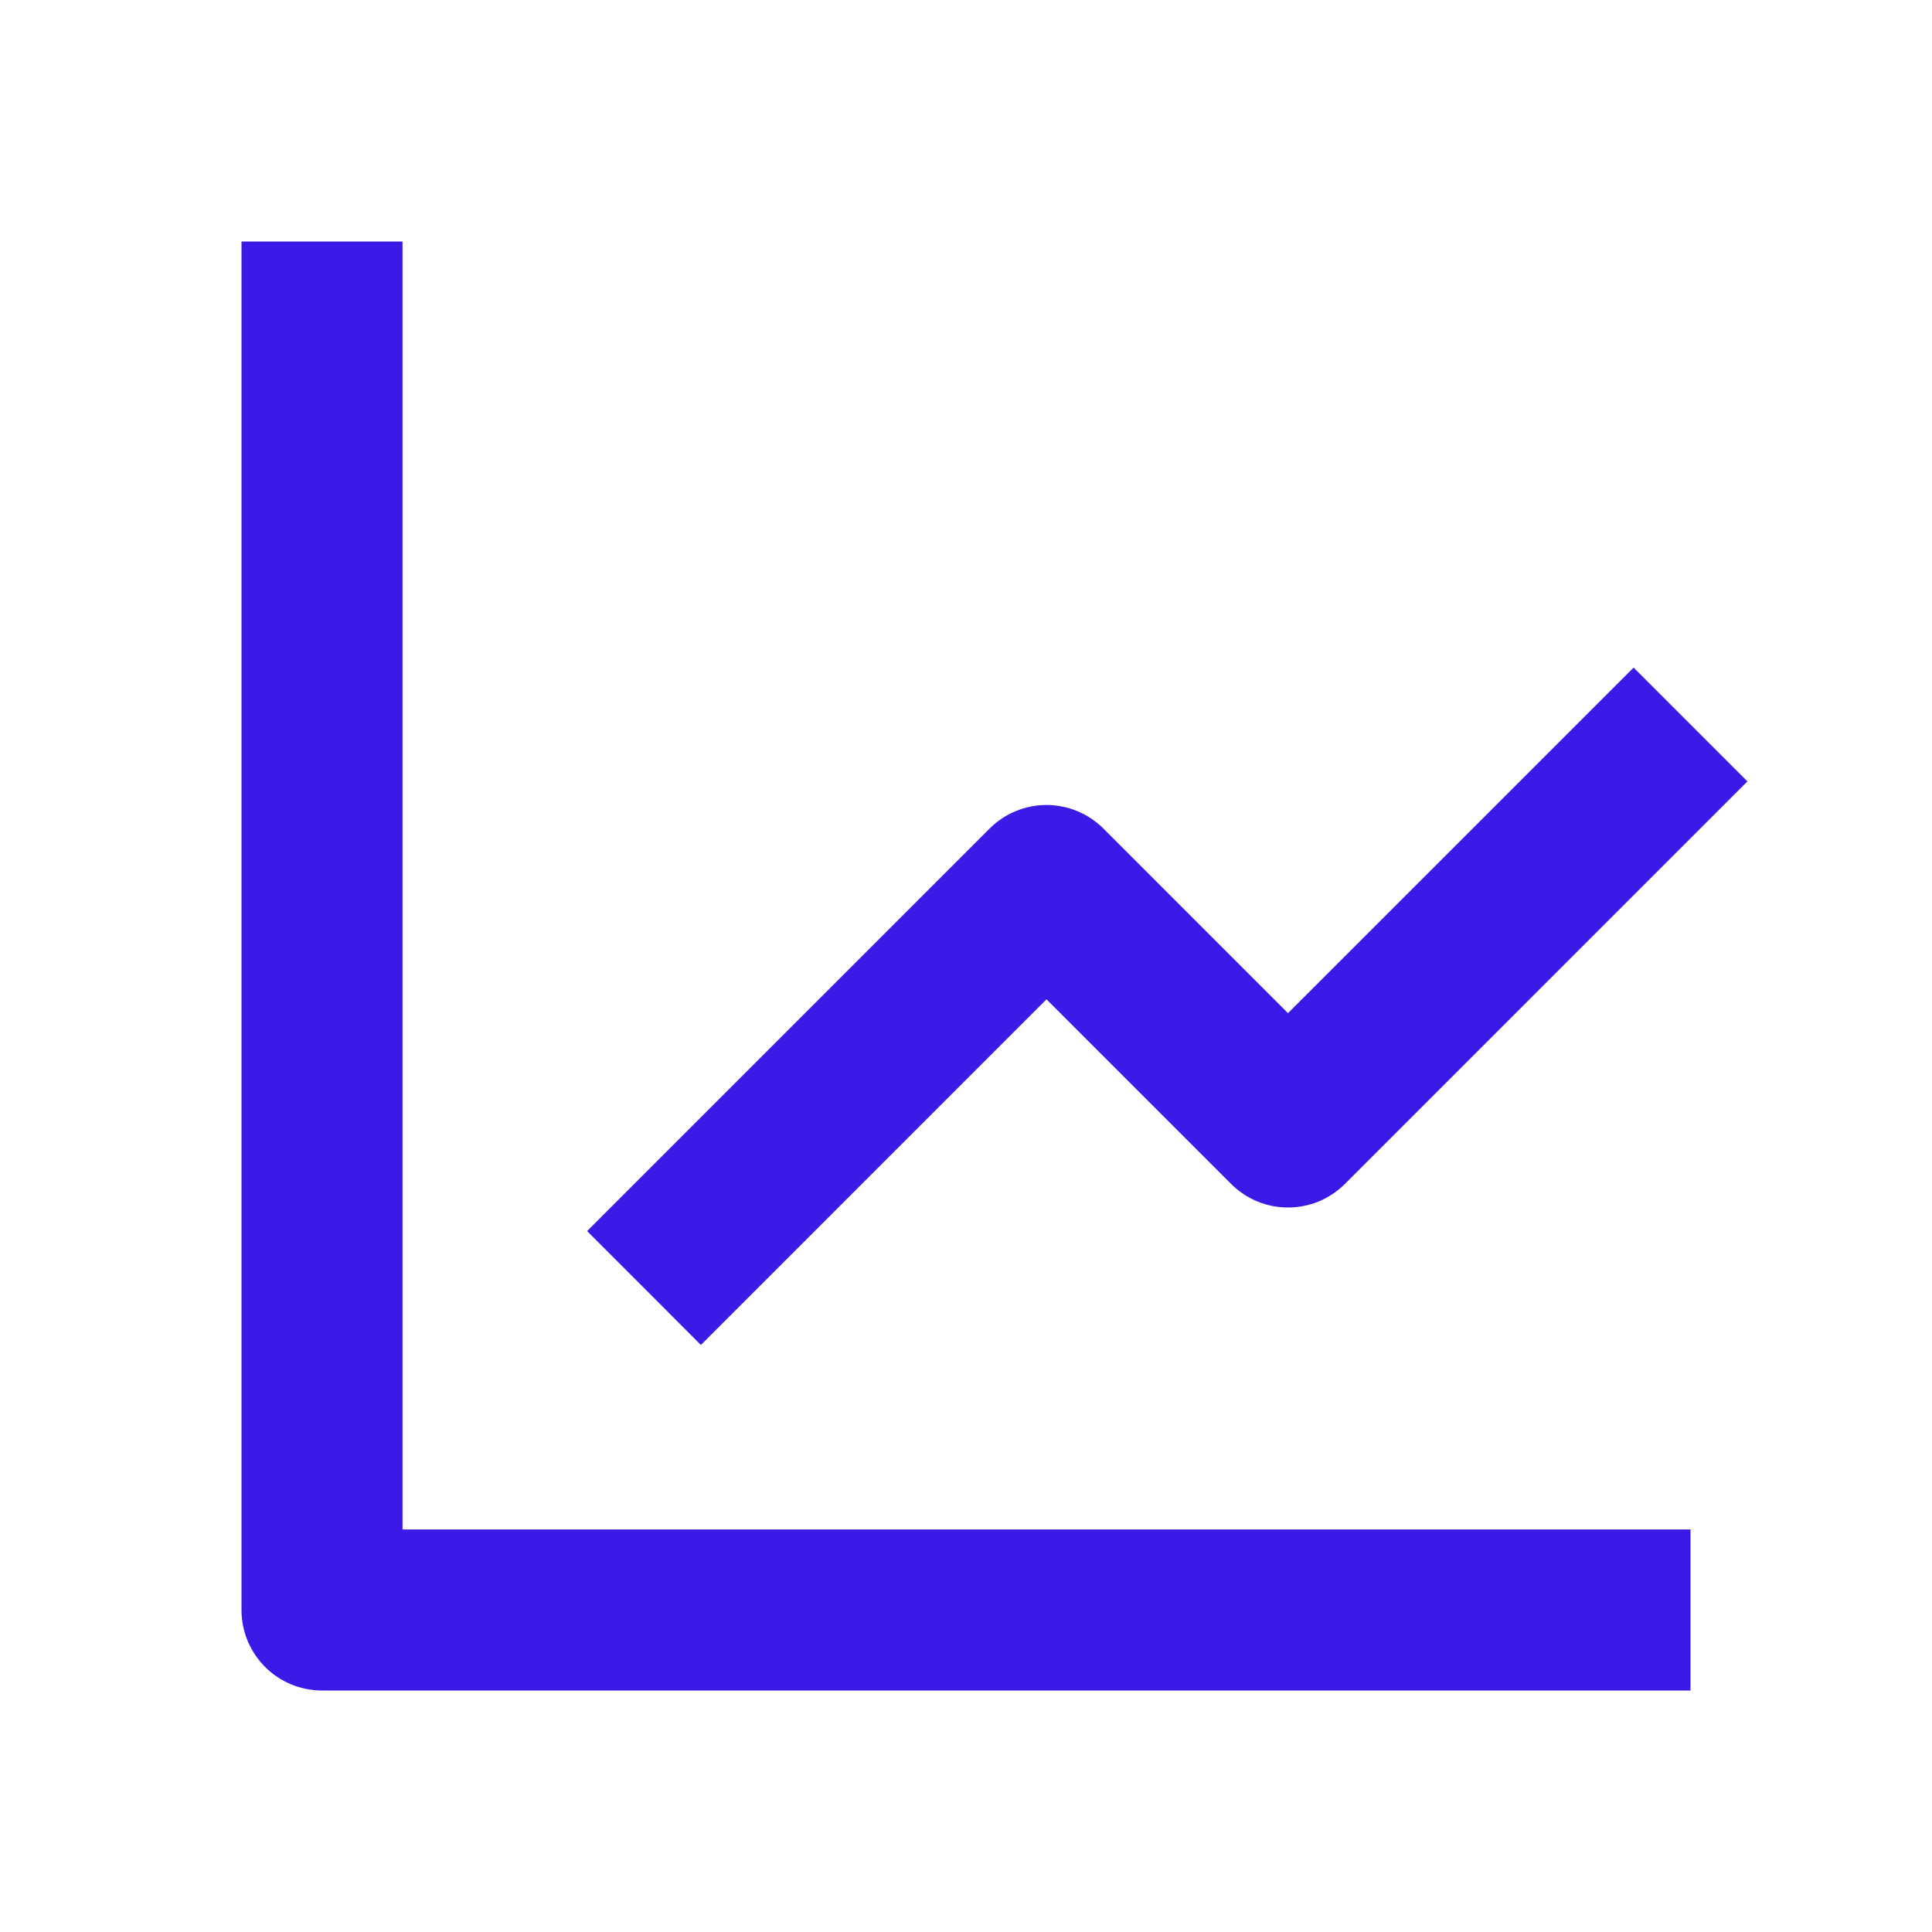
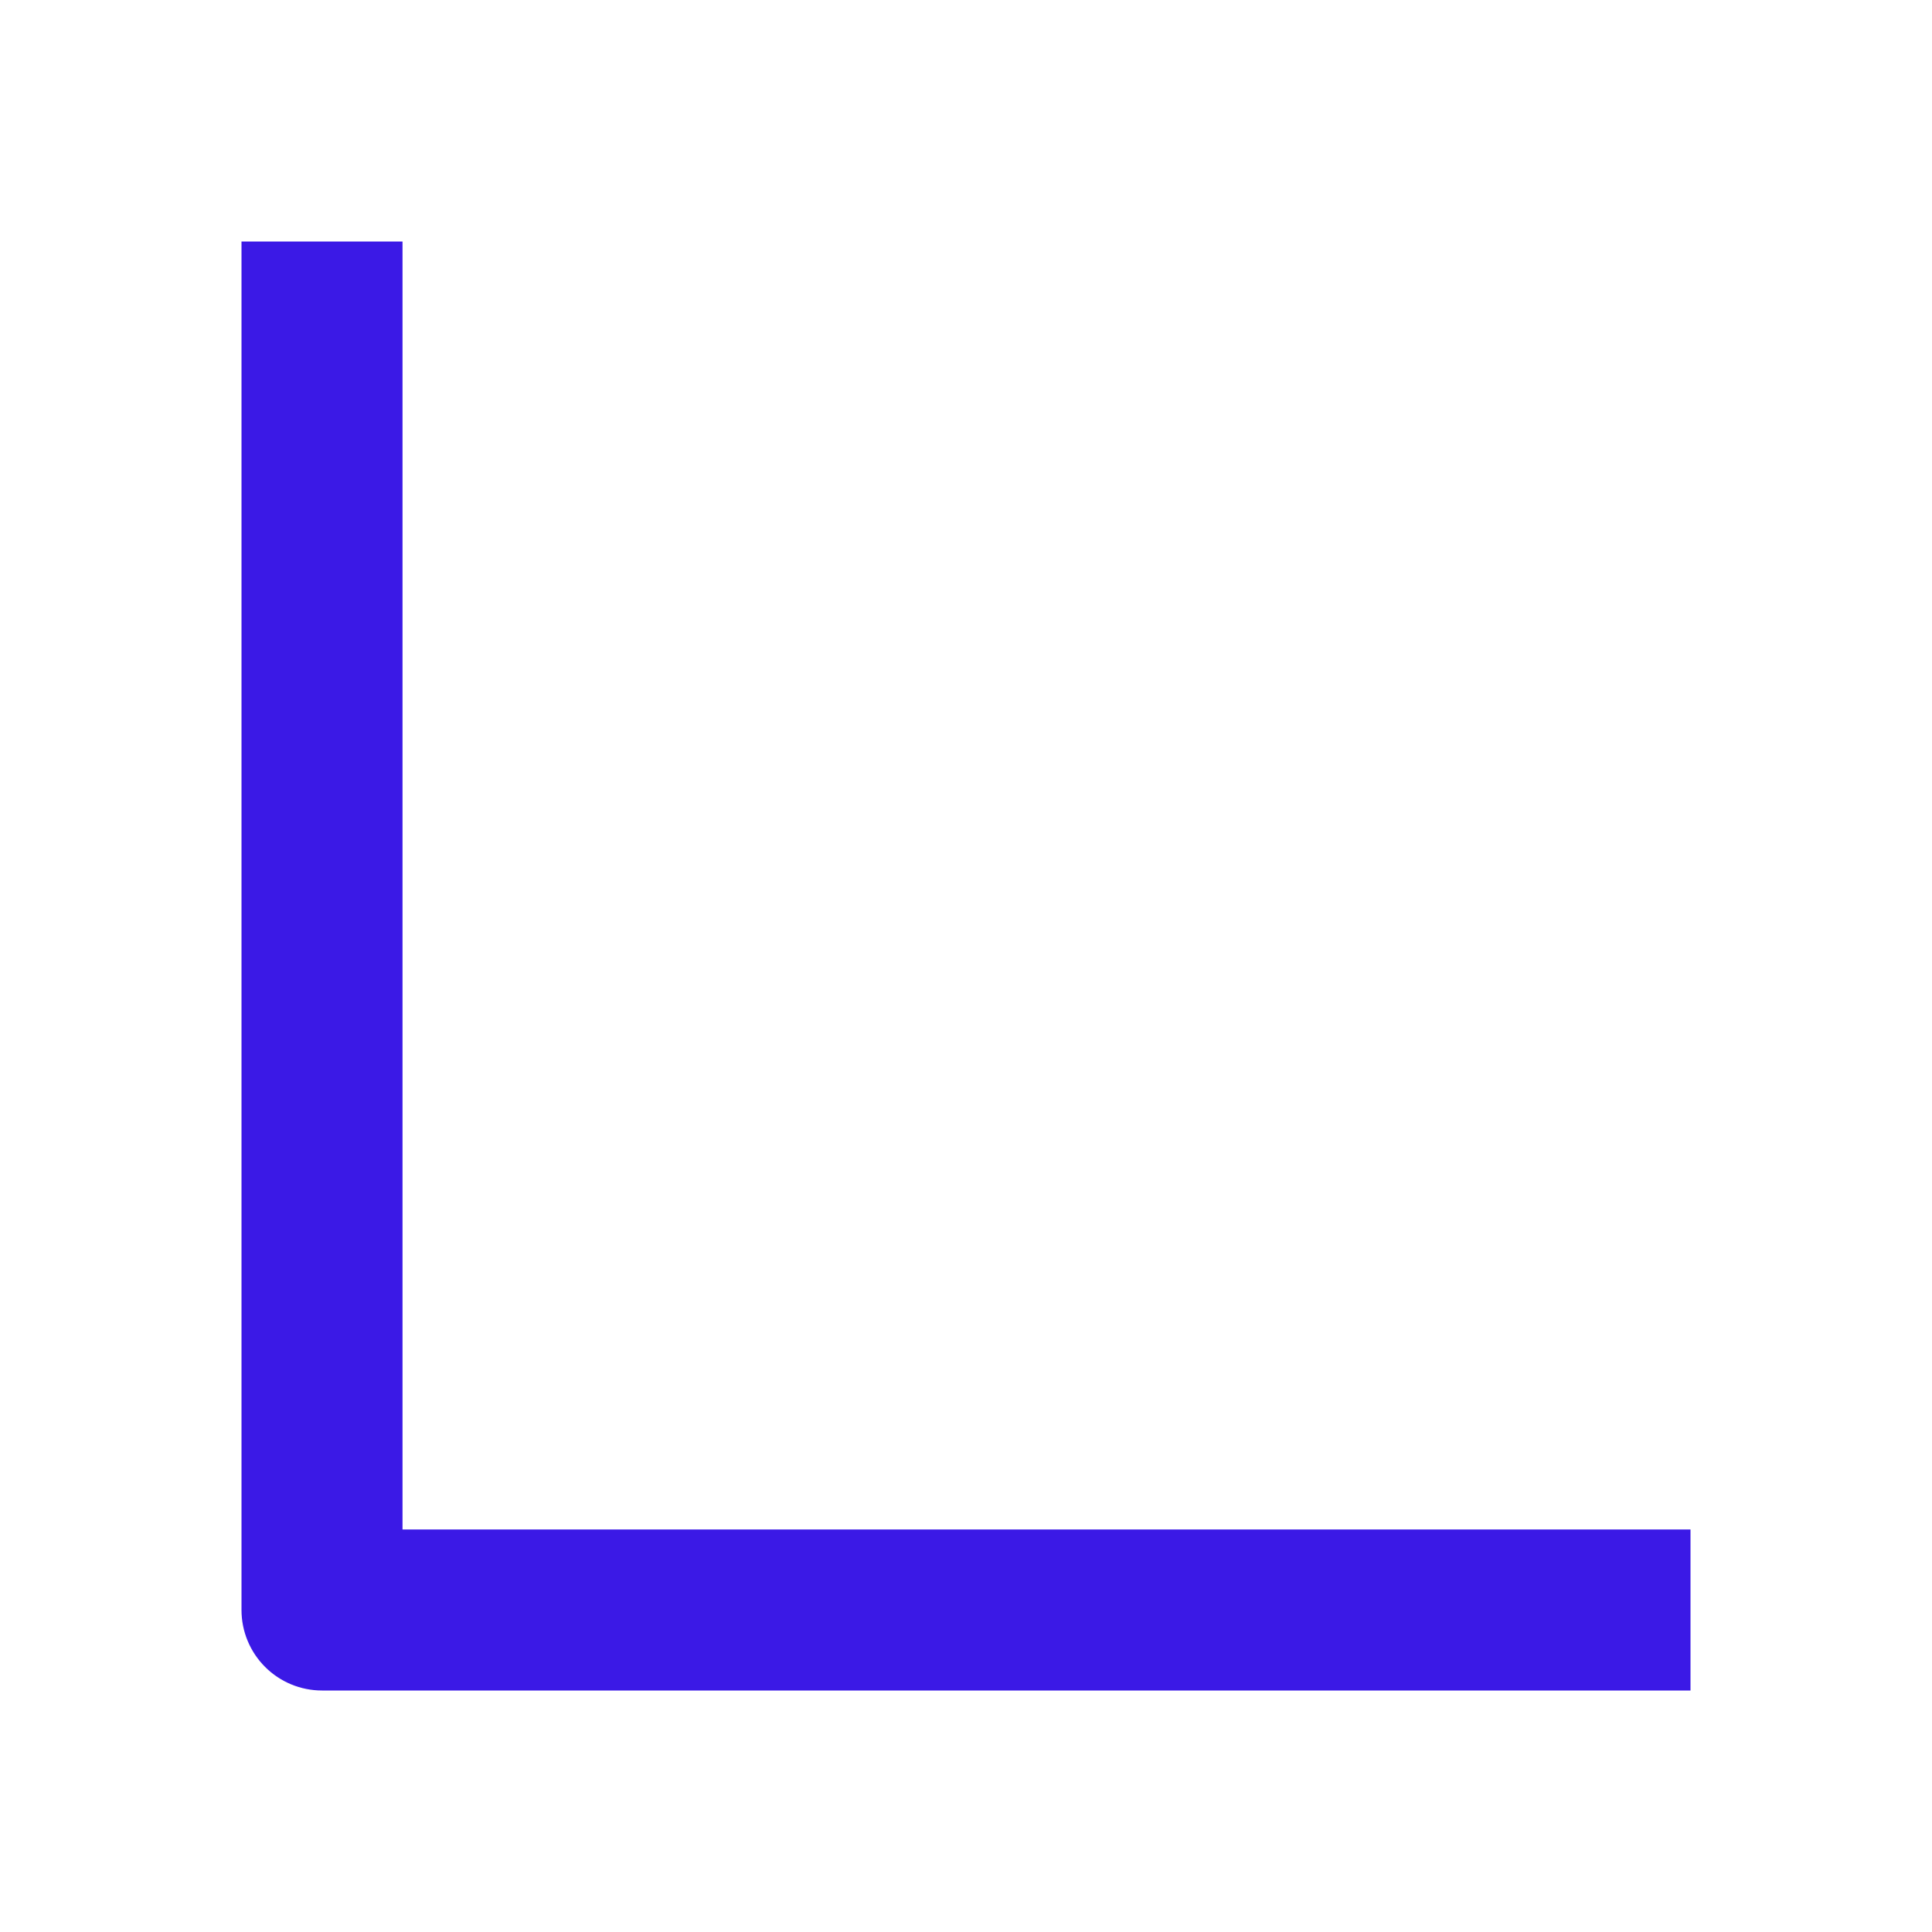
<svg xmlns="http://www.w3.org/2000/svg" width="44" height="44" viewBox="0 0 44 44" fill="none">
  <path d="M5.5 5.5V36.667C5.5 37.153 5.693 37.619 6.037 37.963C6.381 38.307 6.847 38.5 7.333 38.5H38.5V34.833H9.167V5.5H5.5Z" fill="#3B19E6" />
-   <path d="M28.037 26.963C28.207 27.133 28.409 27.268 28.632 27.361C28.854 27.453 29.093 27.5 29.333 27.5C29.574 27.5 29.813 27.453 30.035 27.361C30.258 27.268 30.459 27.133 30.63 26.963L39.796 17.796L37.204 15.204L29.333 23.074L25.13 18.87C24.959 18.7 24.758 18.565 24.535 18.473C24.313 18.381 24.074 18.333 23.833 18.333C23.593 18.333 23.354 18.381 23.132 18.473C22.909 18.565 22.707 18.7 22.537 18.87L13.371 28.037L15.963 30.63L23.833 22.759L28.037 26.963Z" fill="#3B19E6" />
</svg>